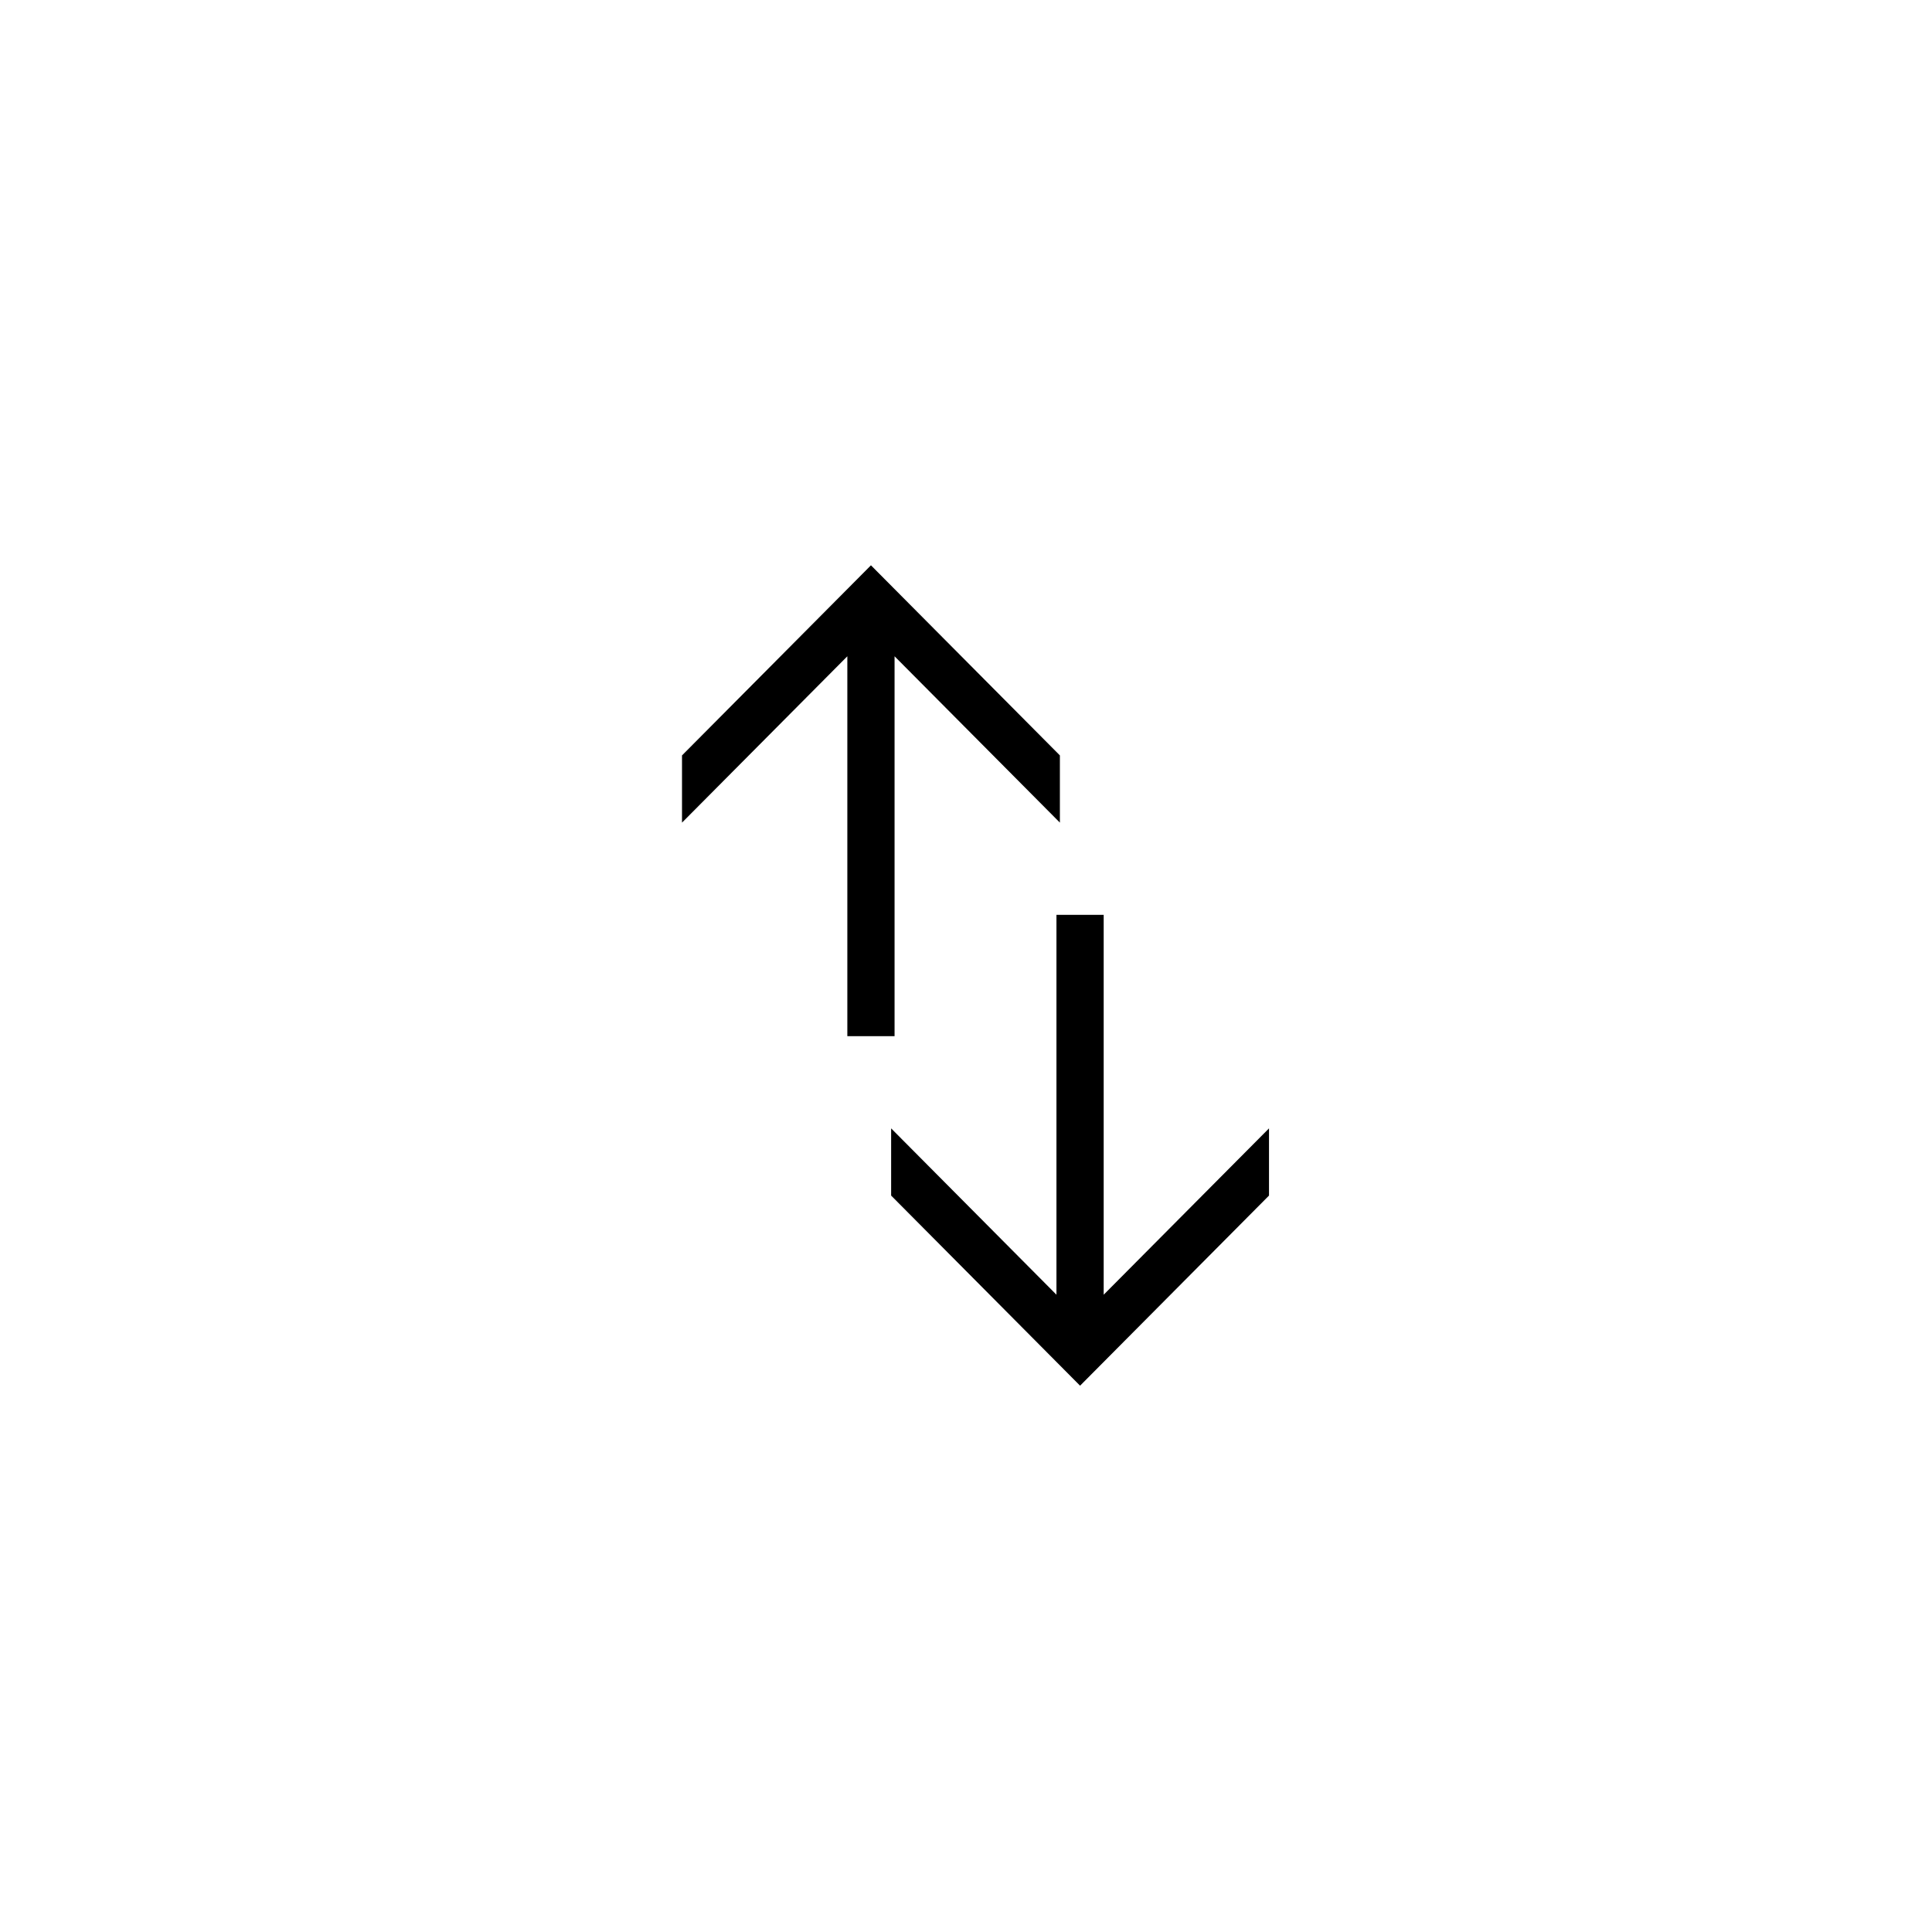
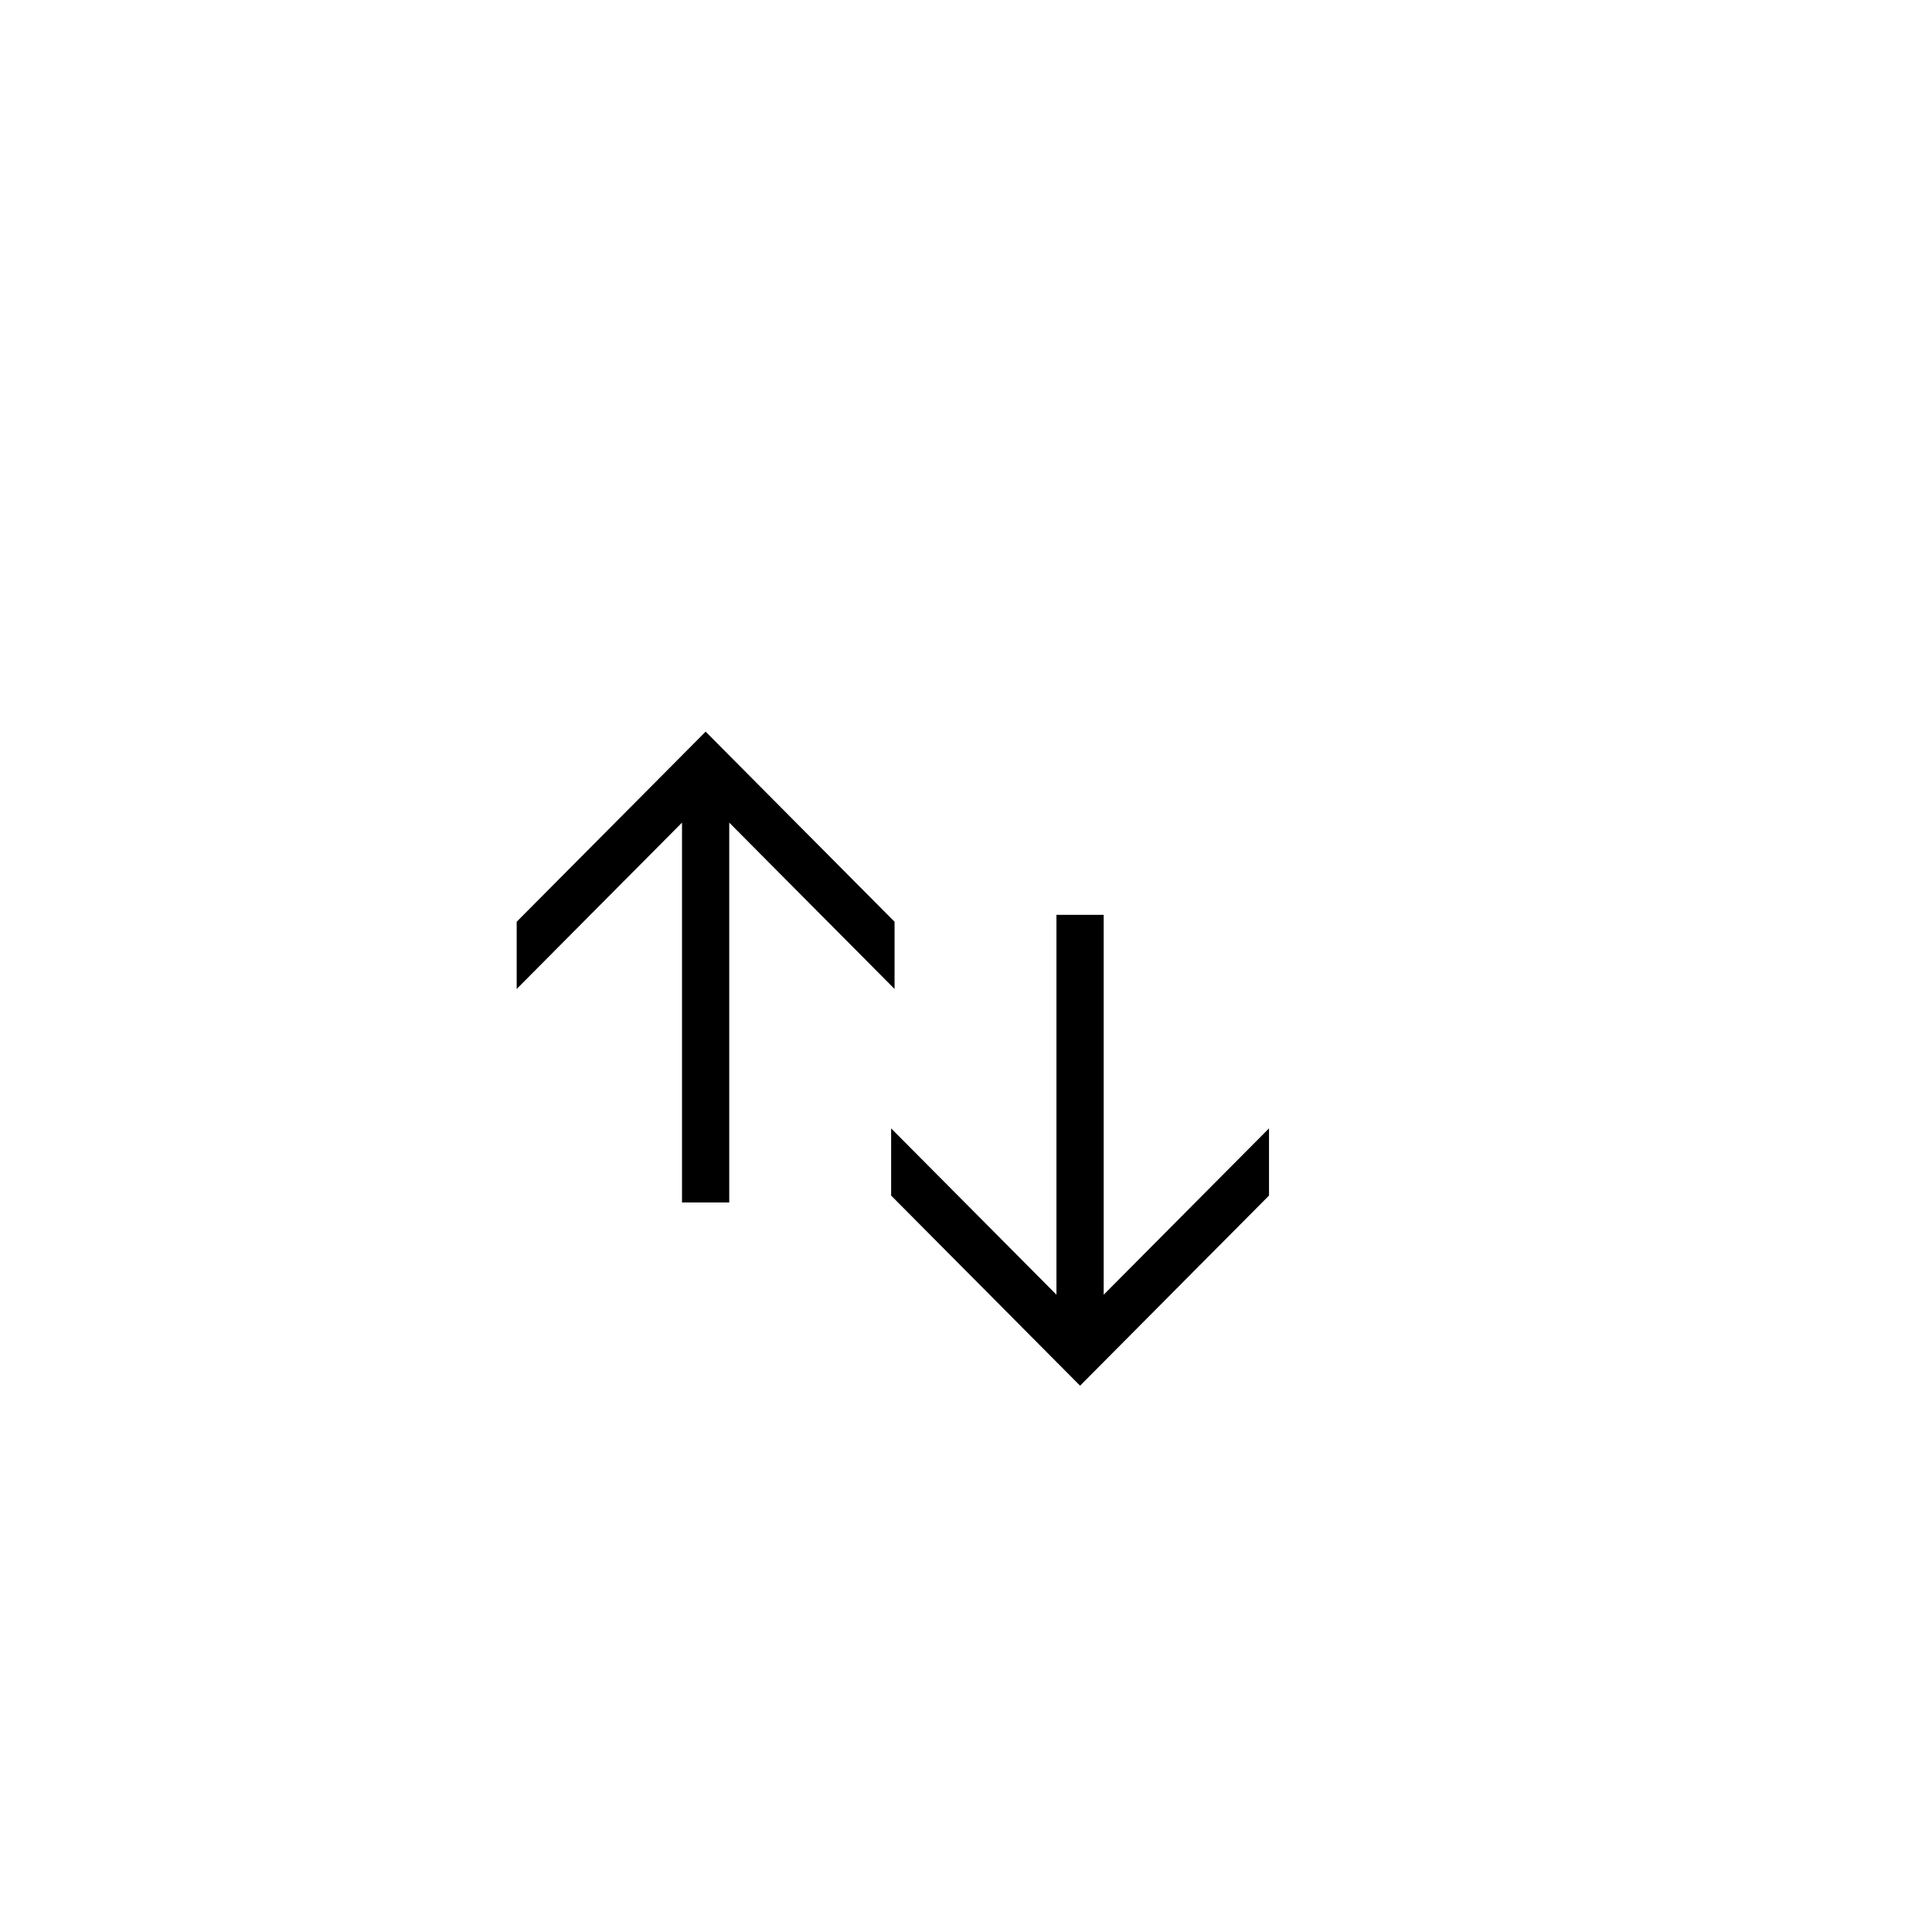
<svg xmlns="http://www.w3.org/2000/svg" fill="#000000" width="800px" height="800px" version="1.1" viewBox="144 144 512 512">
-   <path d="m480.3 443.03v17.809l-50.07 50.383-50.07-50.383v-17.809l43.812 44.082v-100.67h12.516v100.67zm-155.56-81.027v-17.812l50.07-50.379 50.07 50.379v17.812l-43.812-44.082v100.67h-12.516v-100.67z" />
+   <path d="m480.3 443.03v17.809l-50.07 50.383-50.07-50.383v-17.809l43.812 44.082v-100.67h12.516v100.67m-155.56-81.027v-17.812l50.07-50.379 50.07 50.379v17.812l-43.812-44.082v100.67h-12.516v-100.67z" />
</svg>